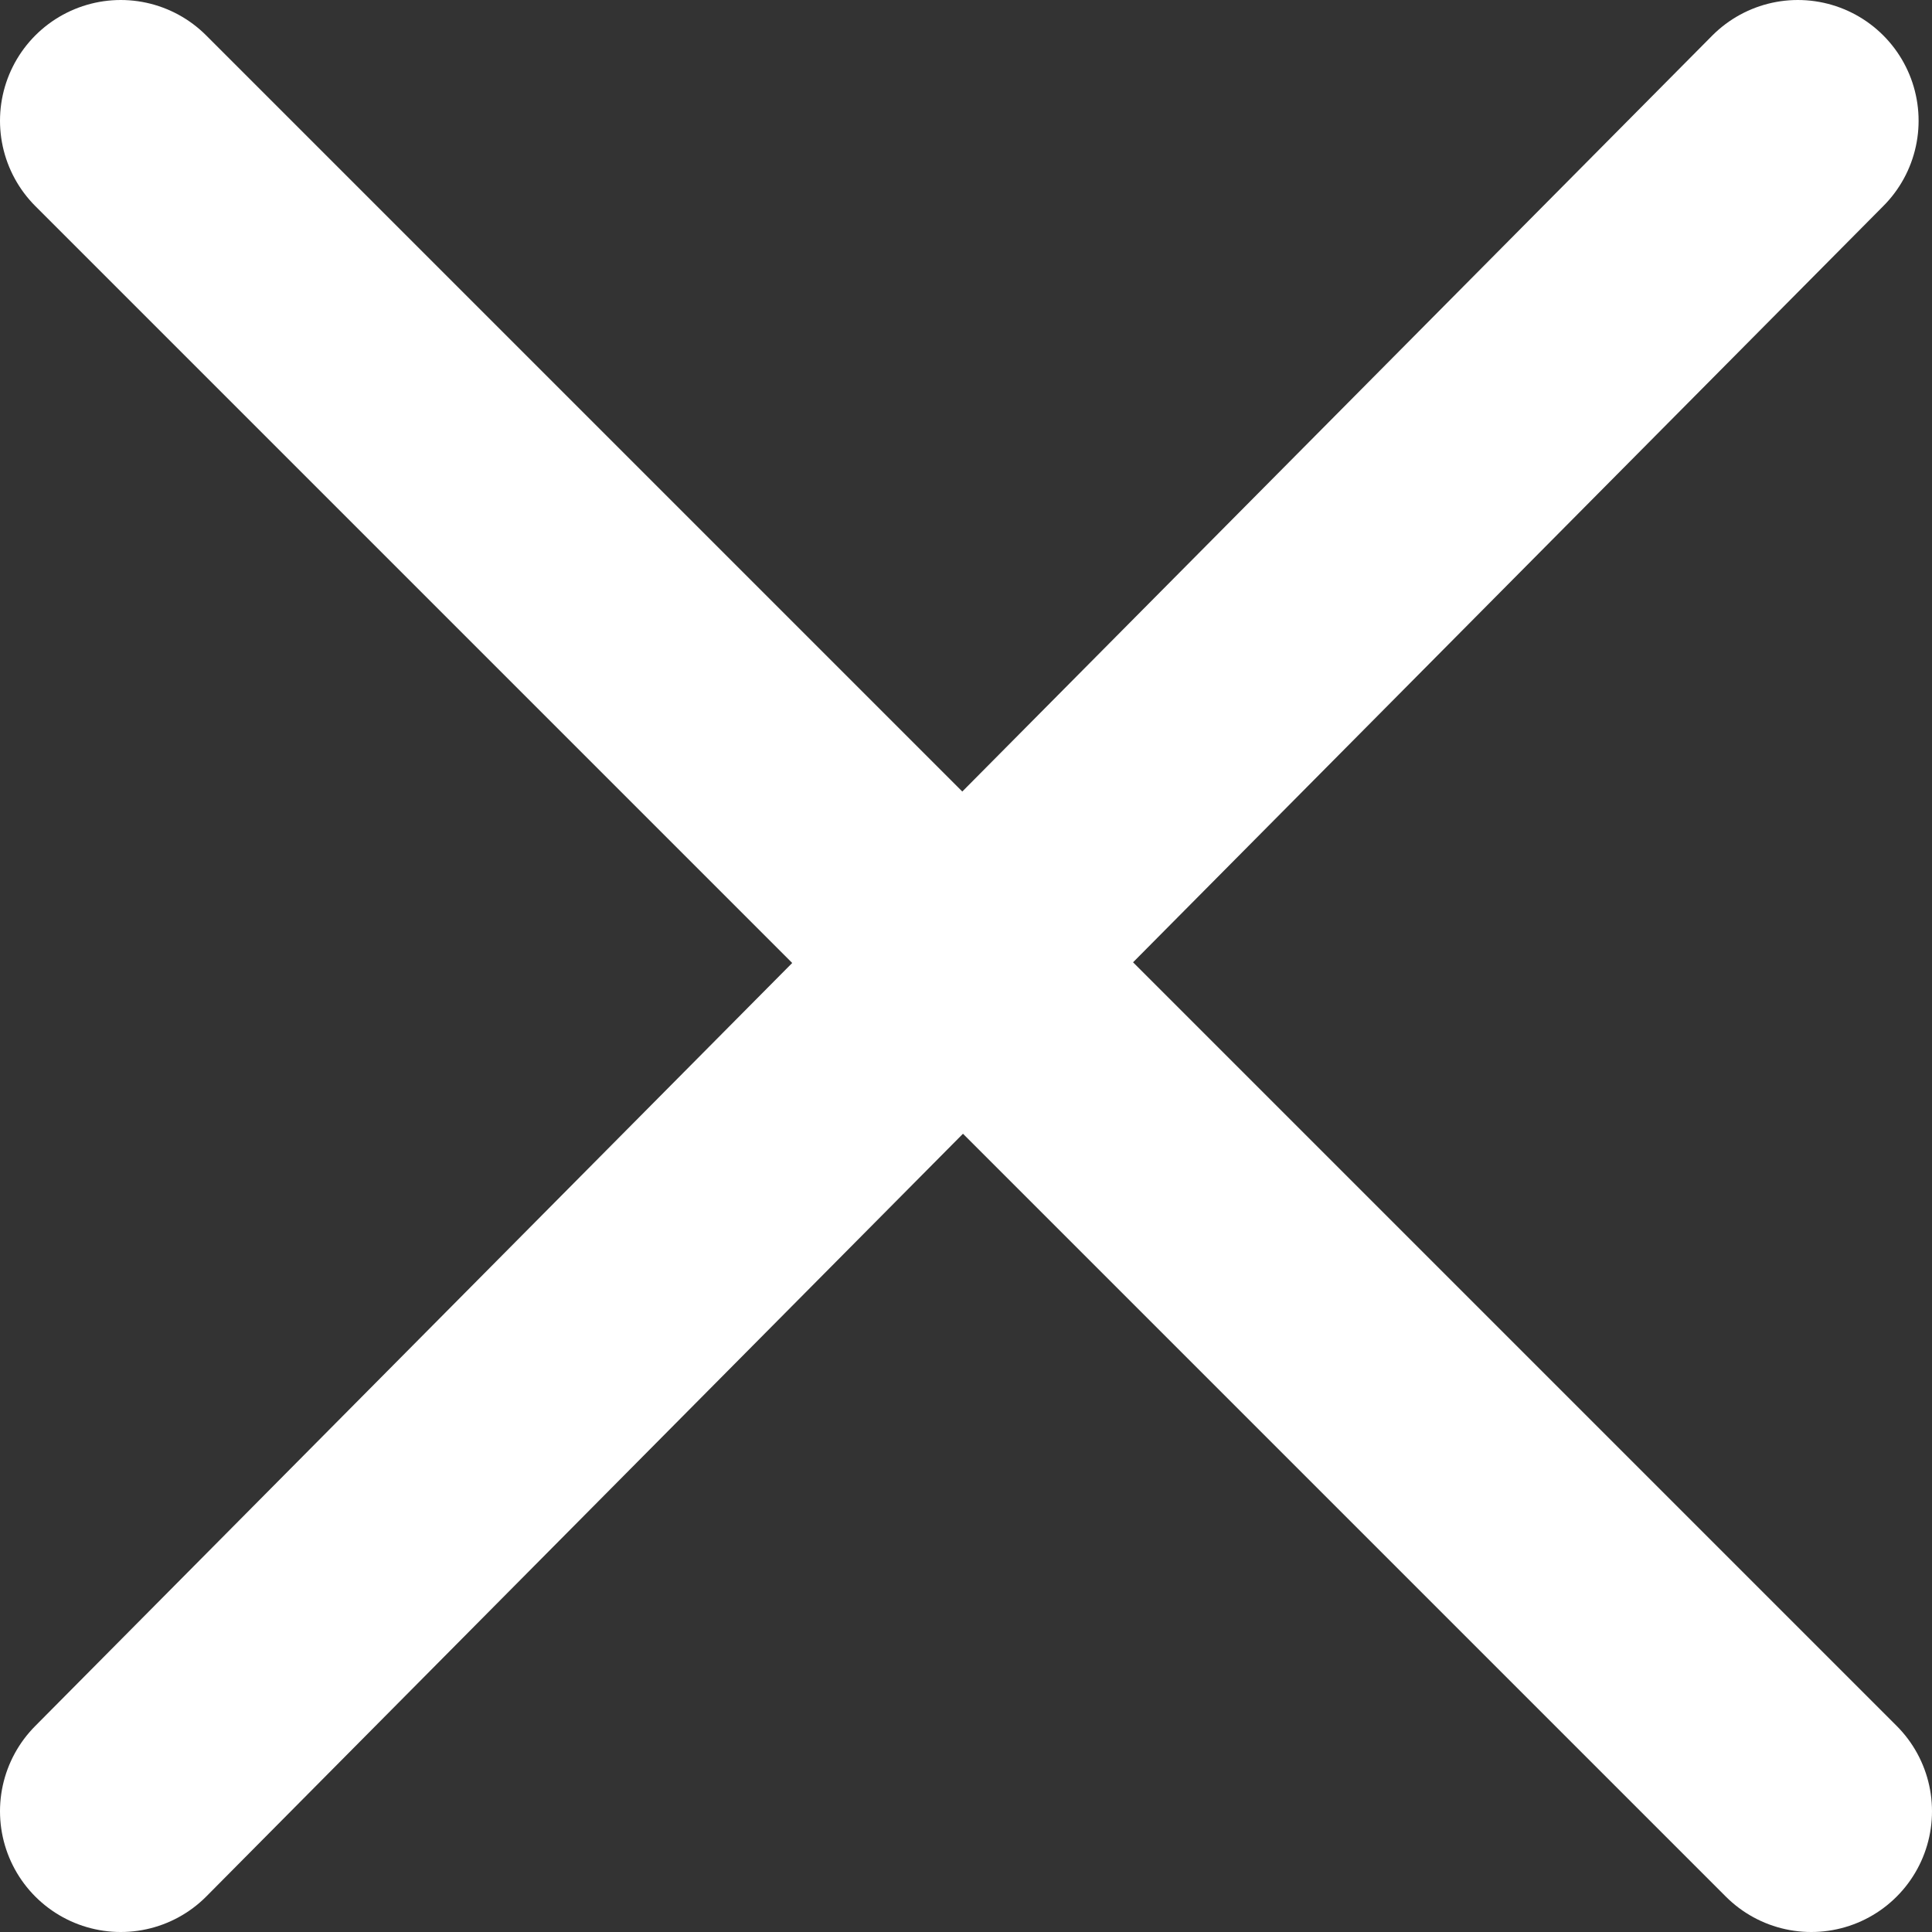
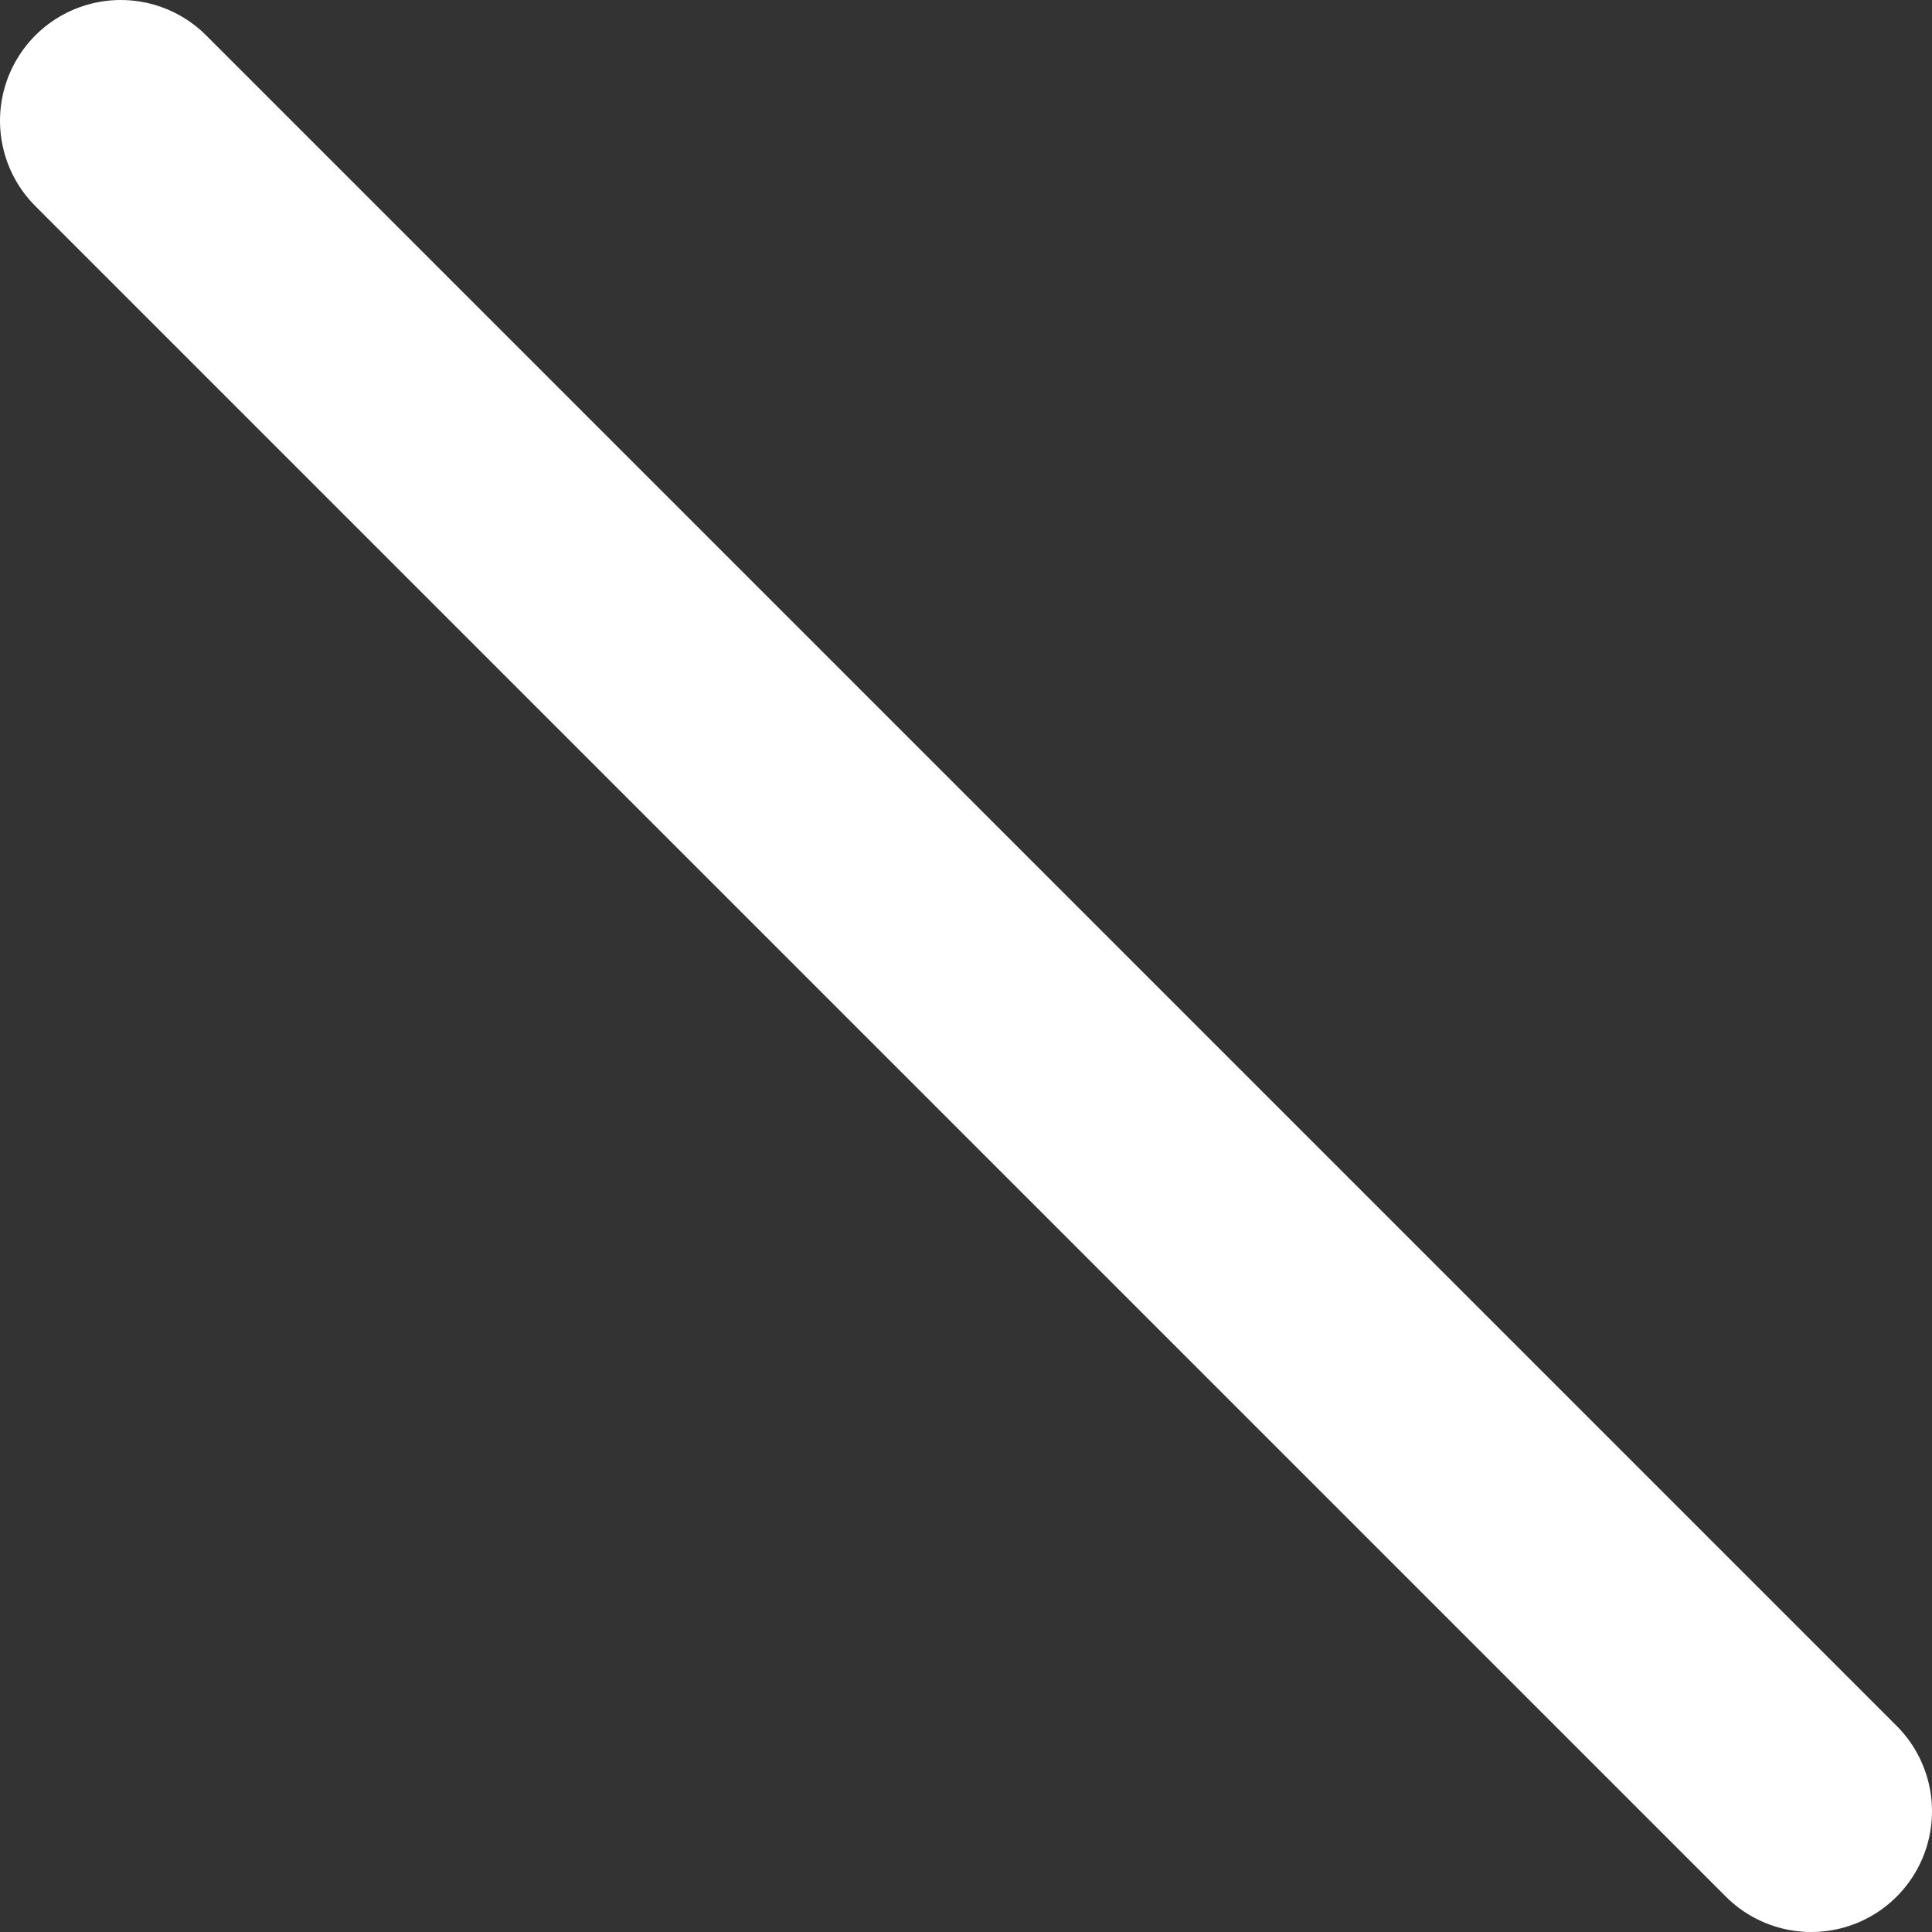
<svg xmlns="http://www.w3.org/2000/svg" width="16" height="16" viewBox="0 0 16 16" fill="none">
  <rect x="0" y="0" width="16" height="16" fill="#333333" stroke="none" />
-   <path d="M14.889 1L1 15M15 15L1 1" stroke="white" stroke-width="2" stroke-linecap="round" stroke-linejoin="round" />
+   <path d="M14.889 1M15 15L1 1" stroke="white" stroke-width="2" stroke-linecap="round" stroke-linejoin="round" />
</svg>